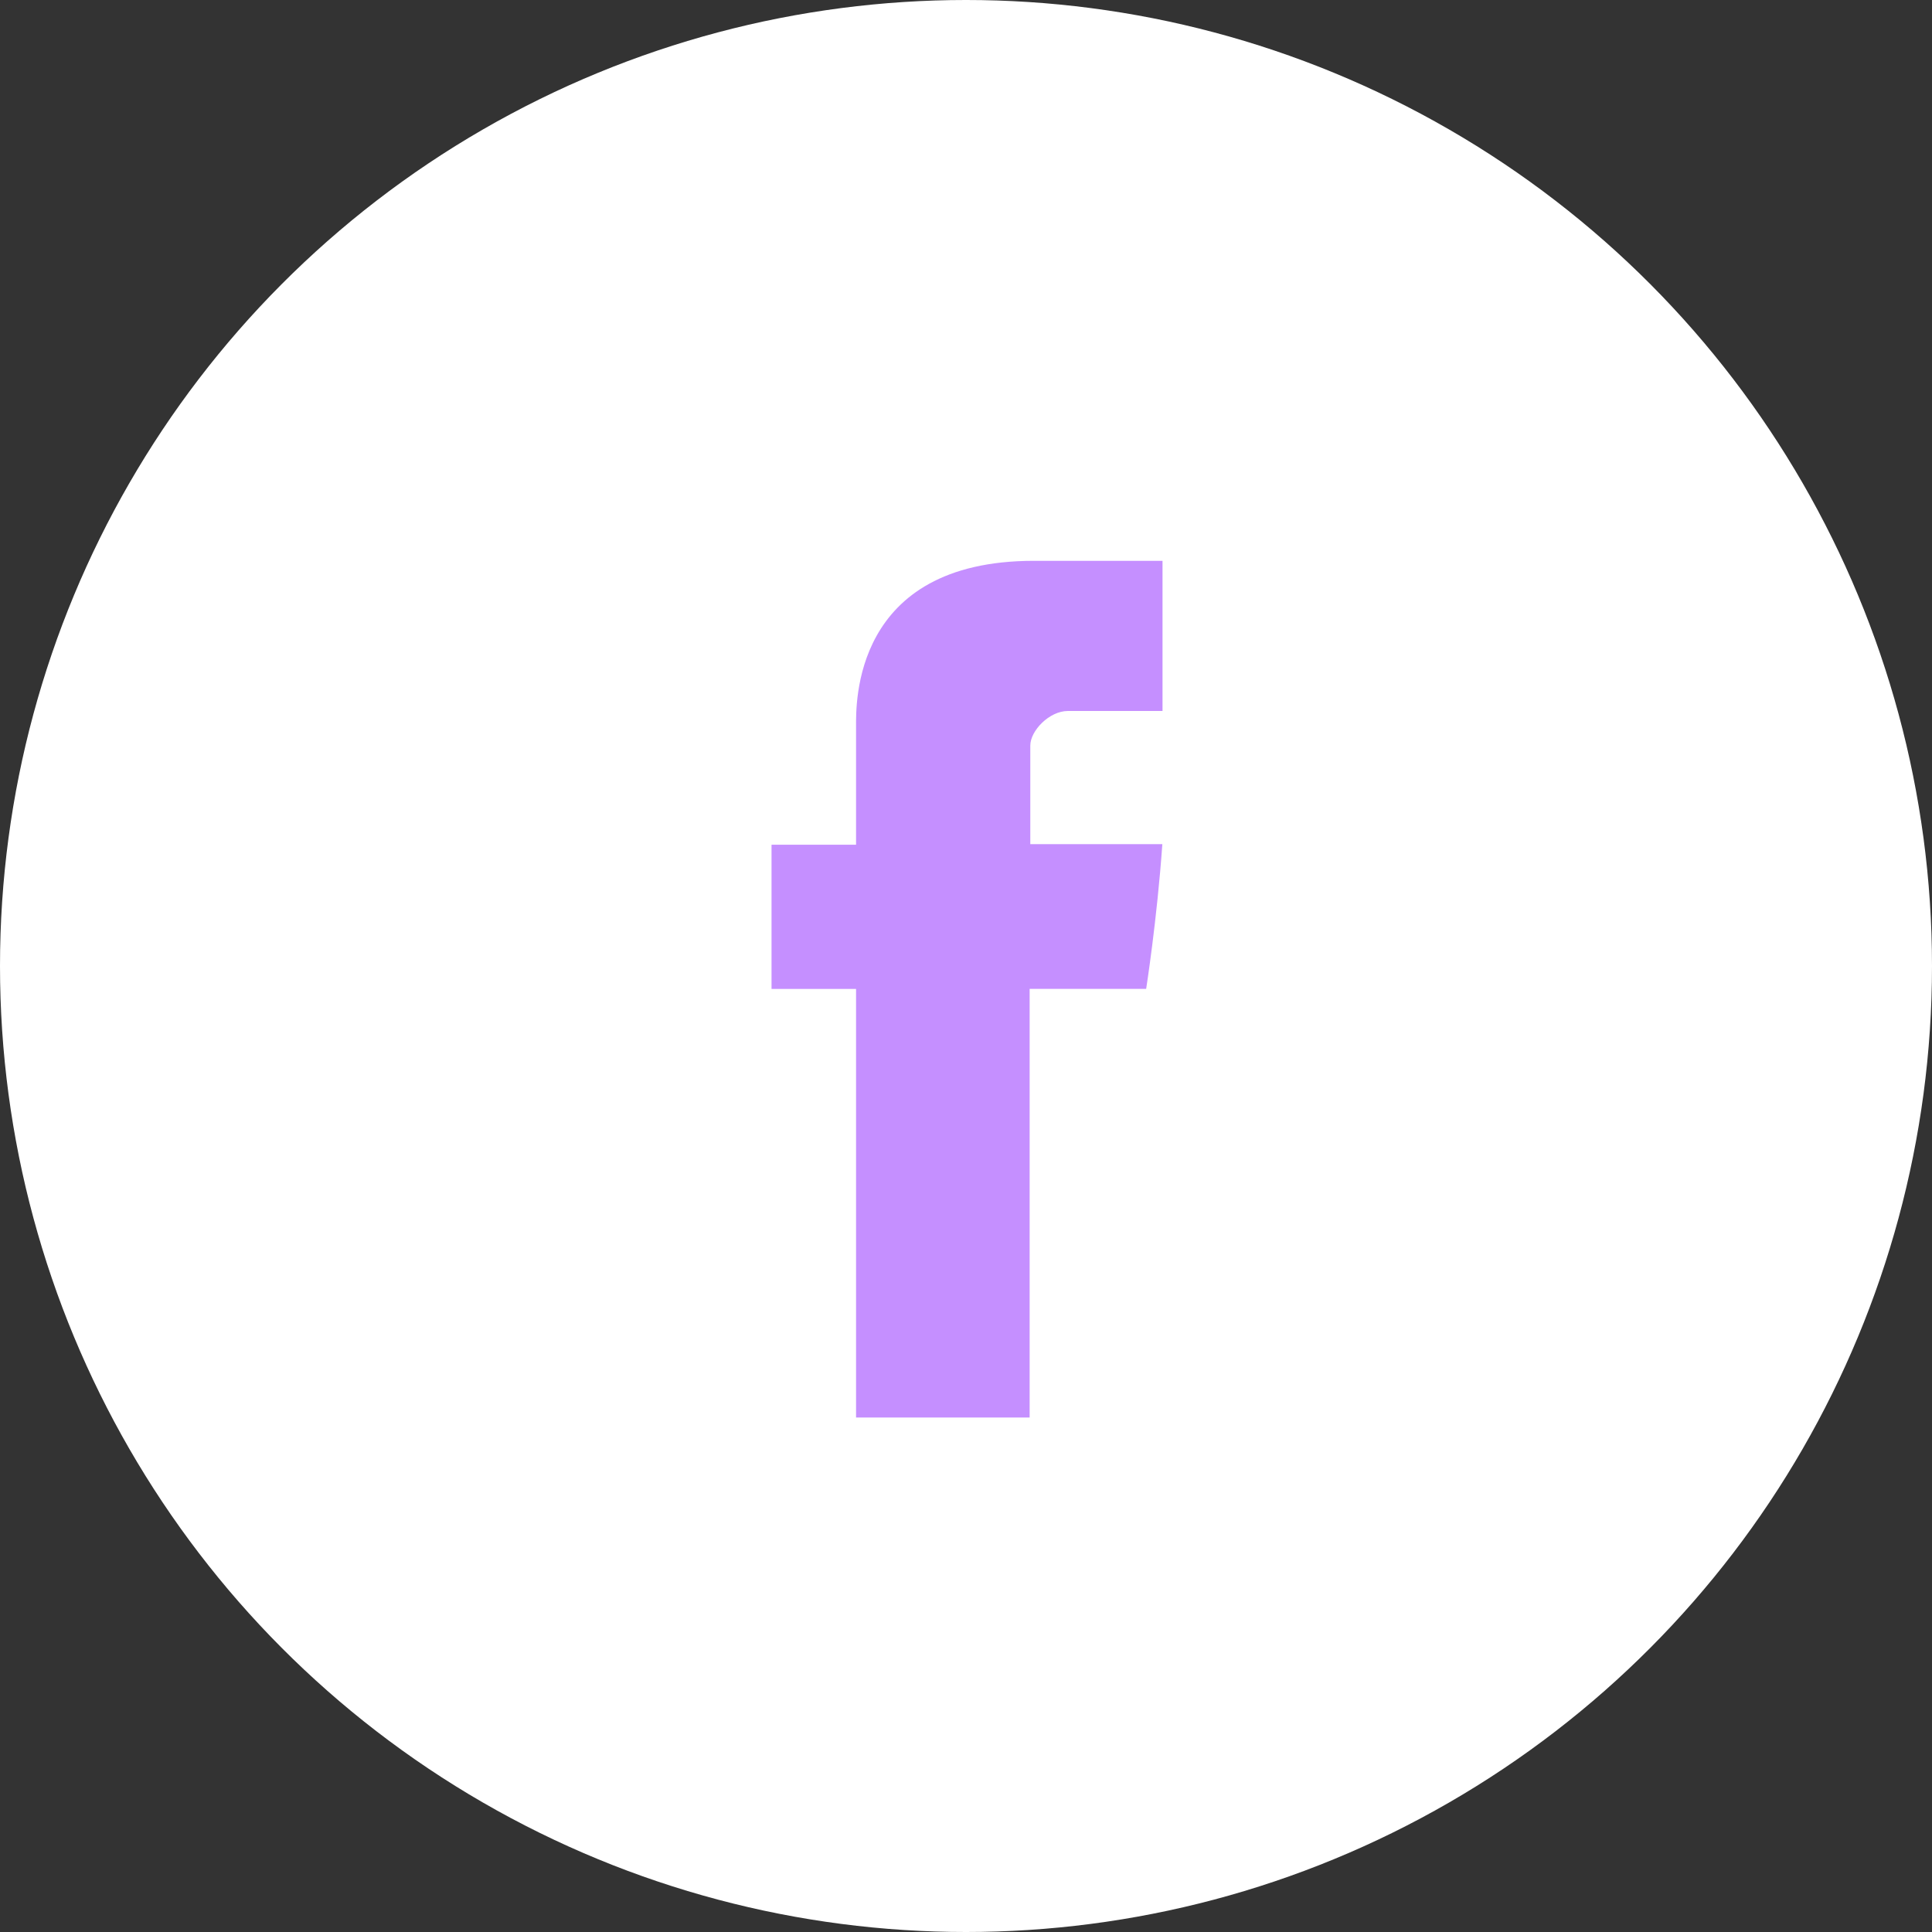
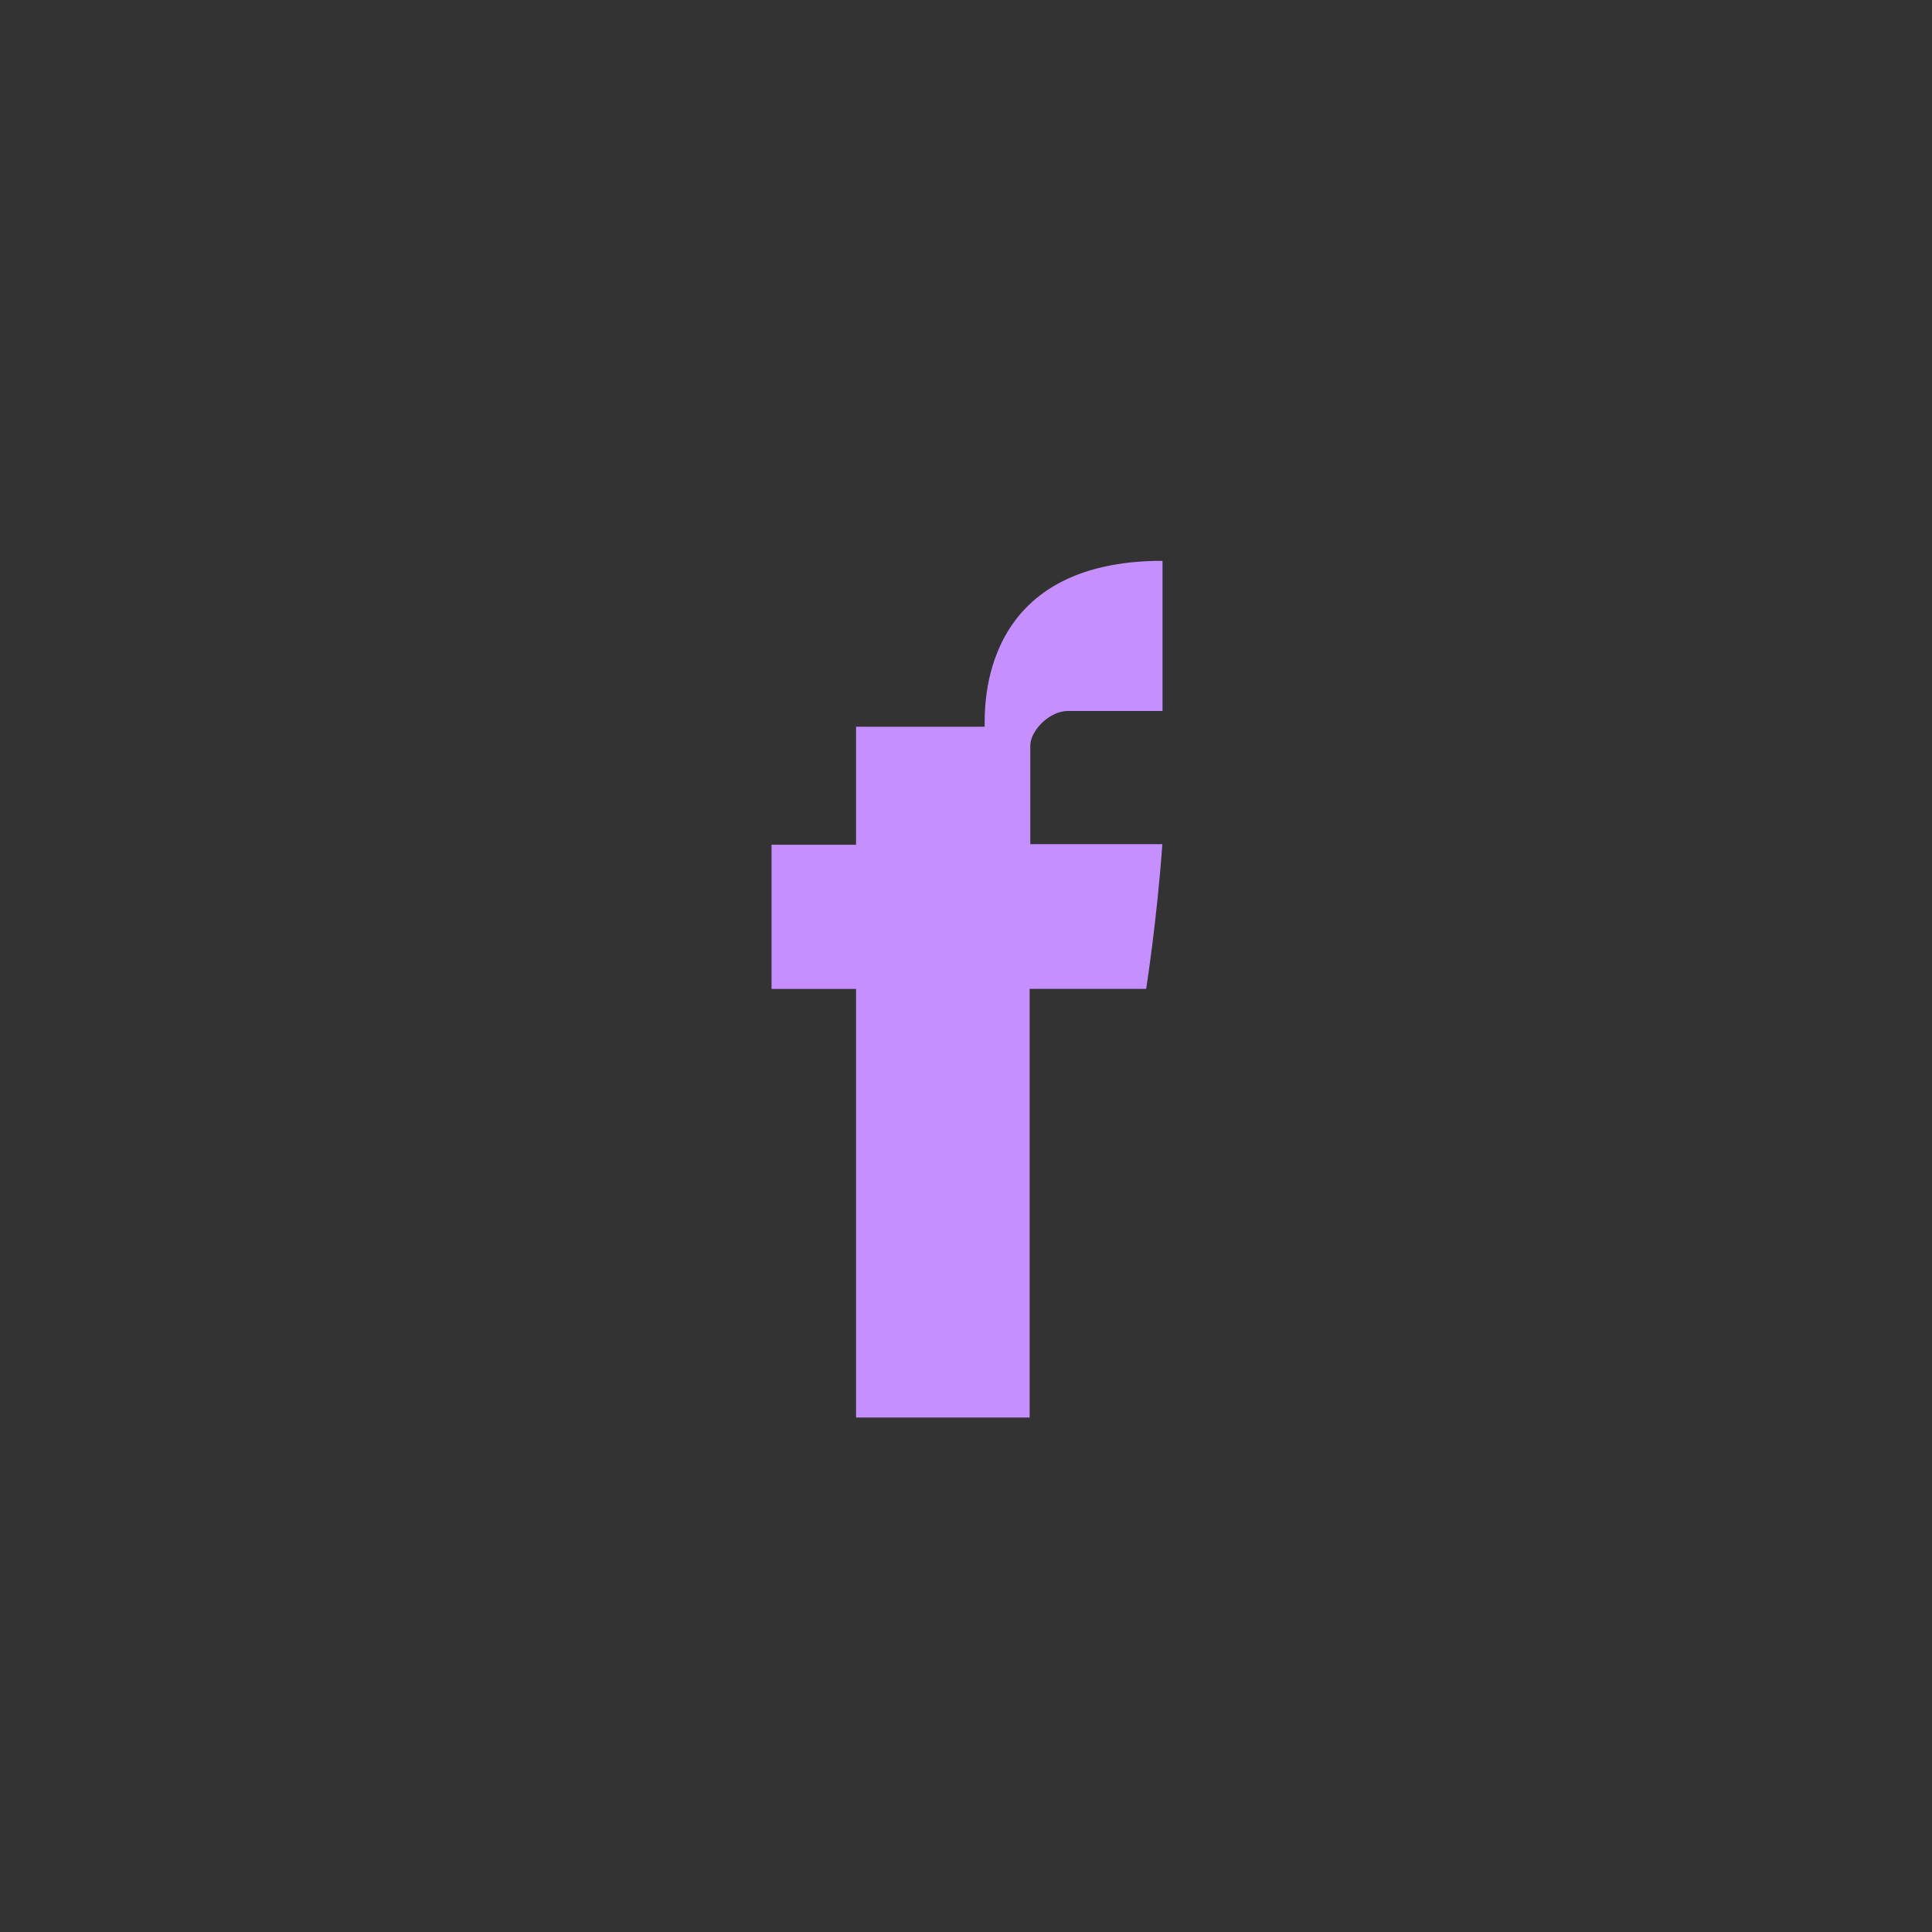
<svg xmlns="http://www.w3.org/2000/svg" width="32" height="32" fill="none">
  <rect width="100%" height="100%" fill="#333333" stroke="none" />
-   <circle cx="16" cy="16" r="16" fill="#fff" />
-   <path fill="#C58FFF" d="M14.179 12.037v1.954h-1.4v2.389h1.4v7.099h2.875v-7.1h1.93s.18-1.145.268-2.397h-2.187v-1.633c0-.245.314-.573.623-.573h1.567V9.289h-2.13c-3.017 0-2.946 2.391-2.946 2.748Z" />
+   <path fill="#C58FFF" d="M14.179 12.037v1.954h-1.4v2.389h1.4v7.099h2.875v-7.1h1.93s.18-1.145.268-2.397h-2.187v-1.633c0-.245.314-.573.623-.573h1.567V9.289c-3.017 0-2.946 2.391-2.946 2.748Z" />
</svg>